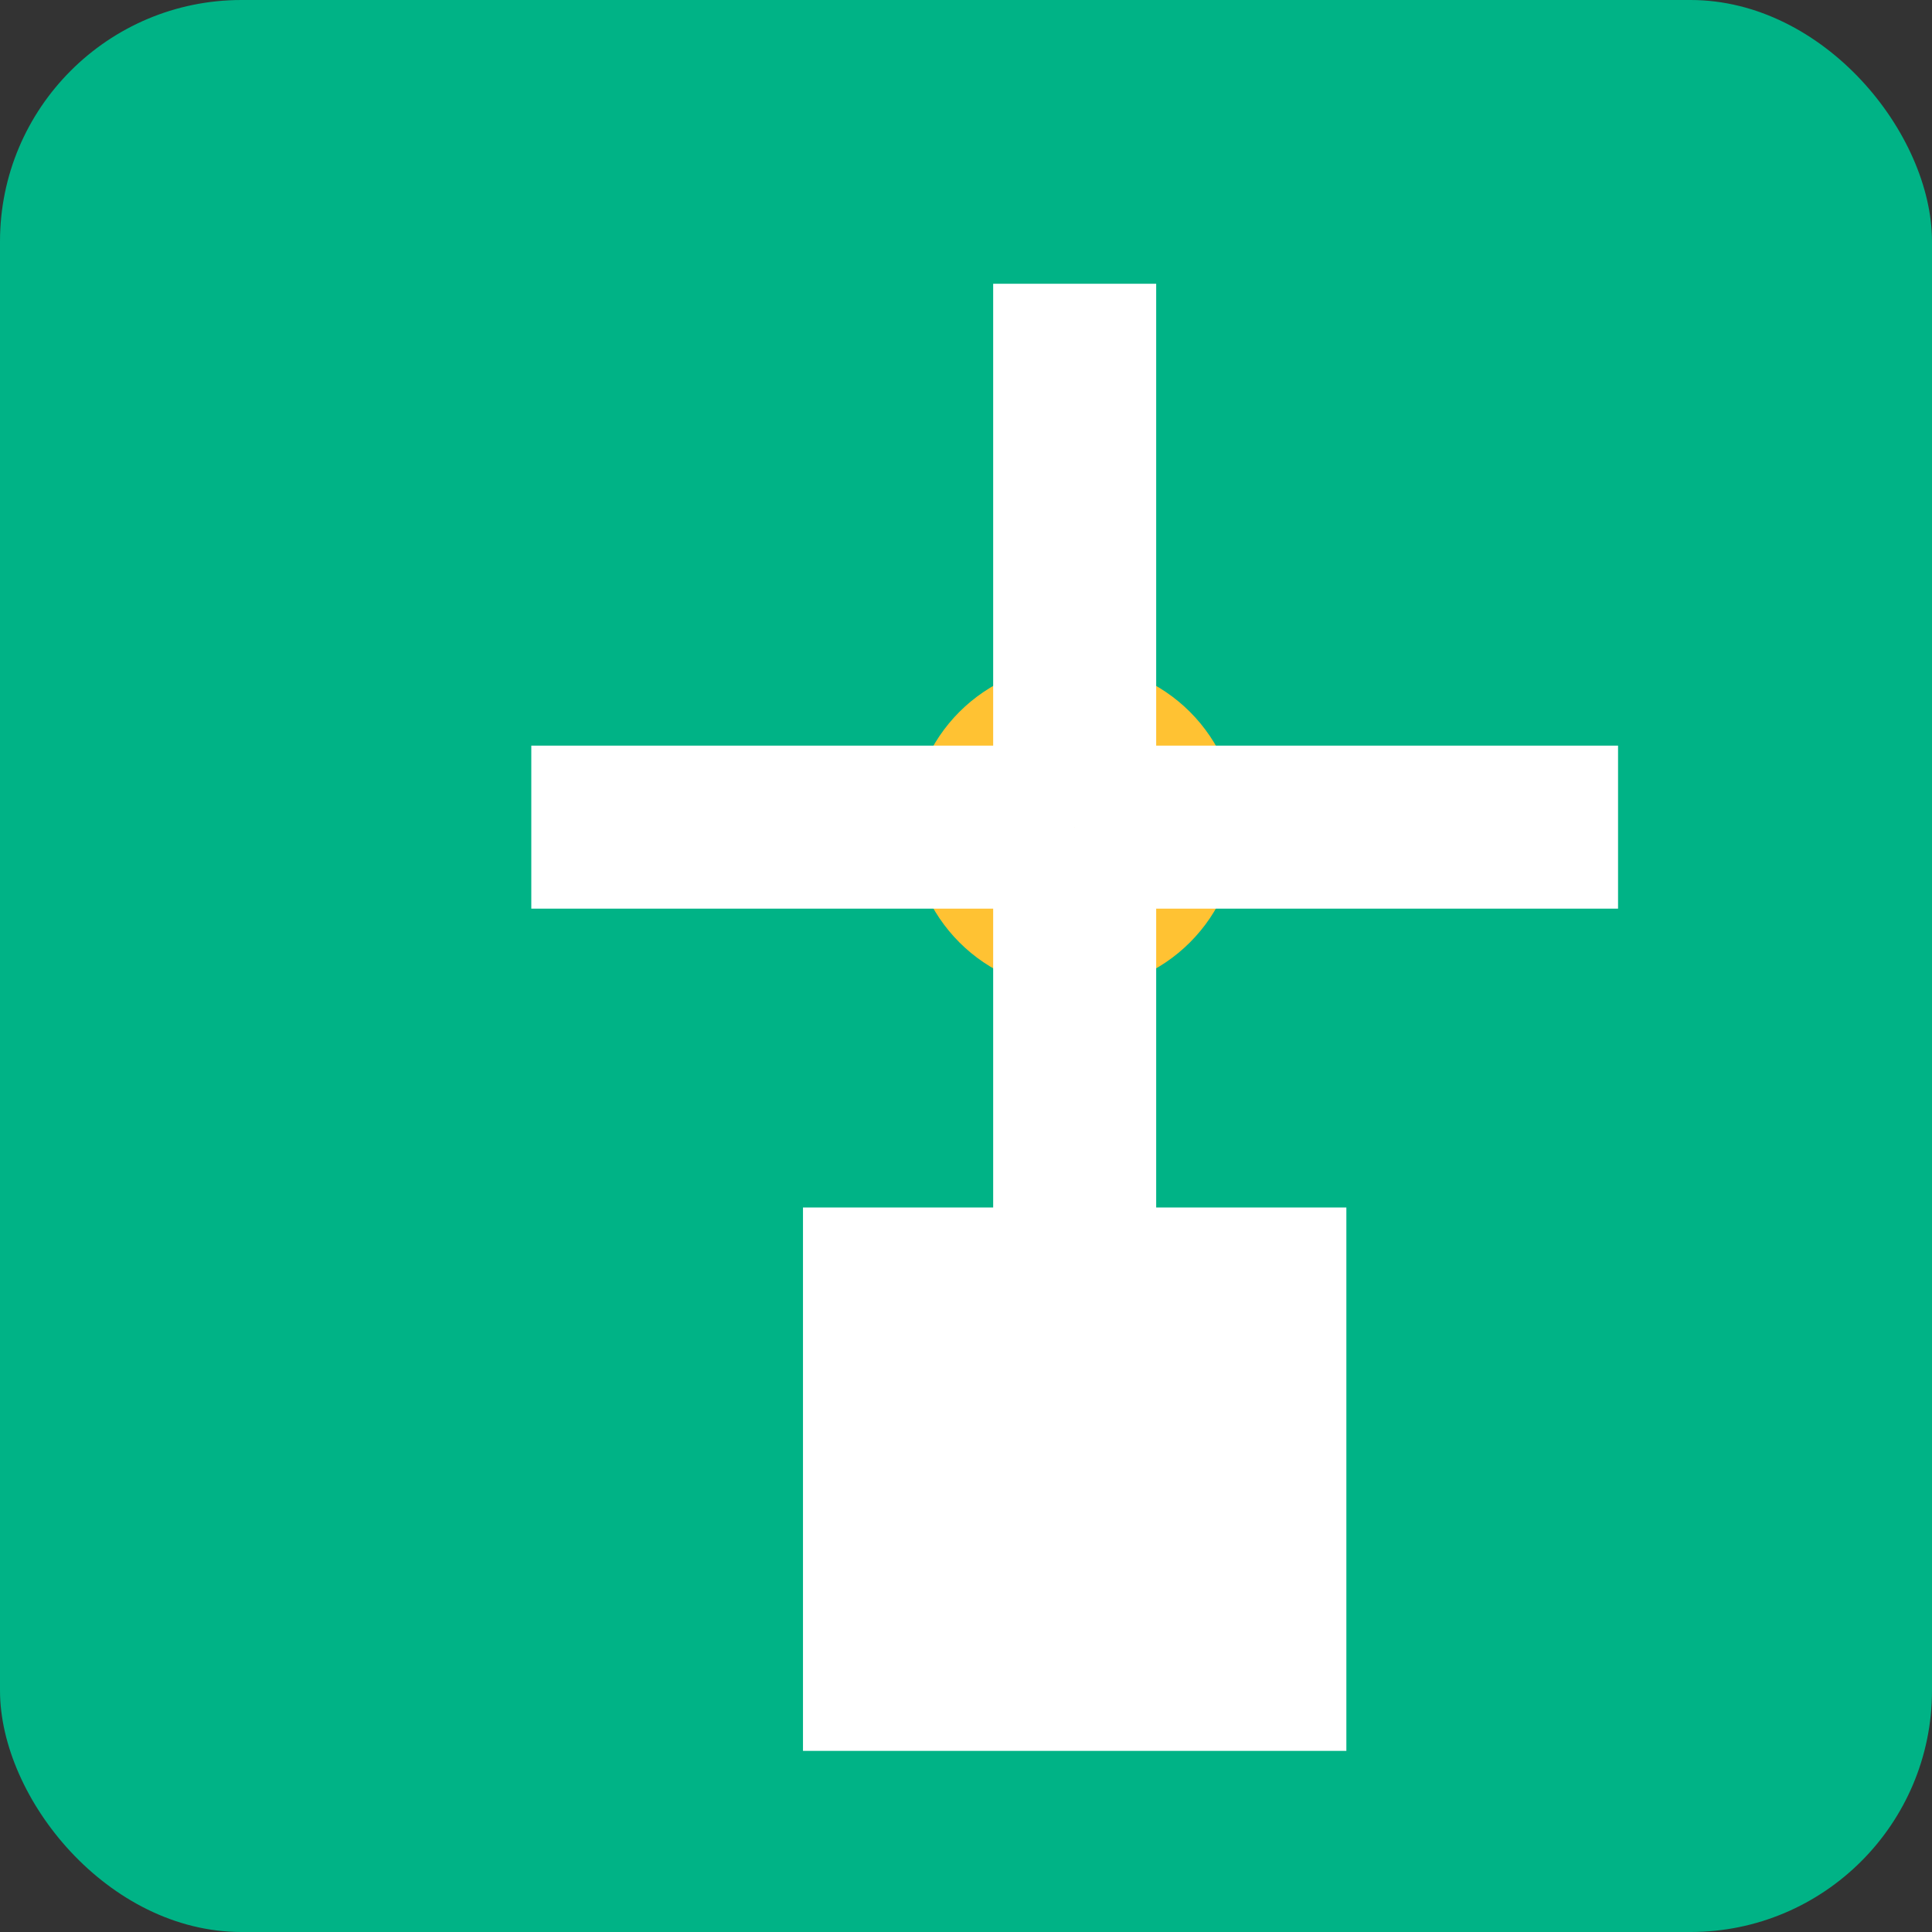
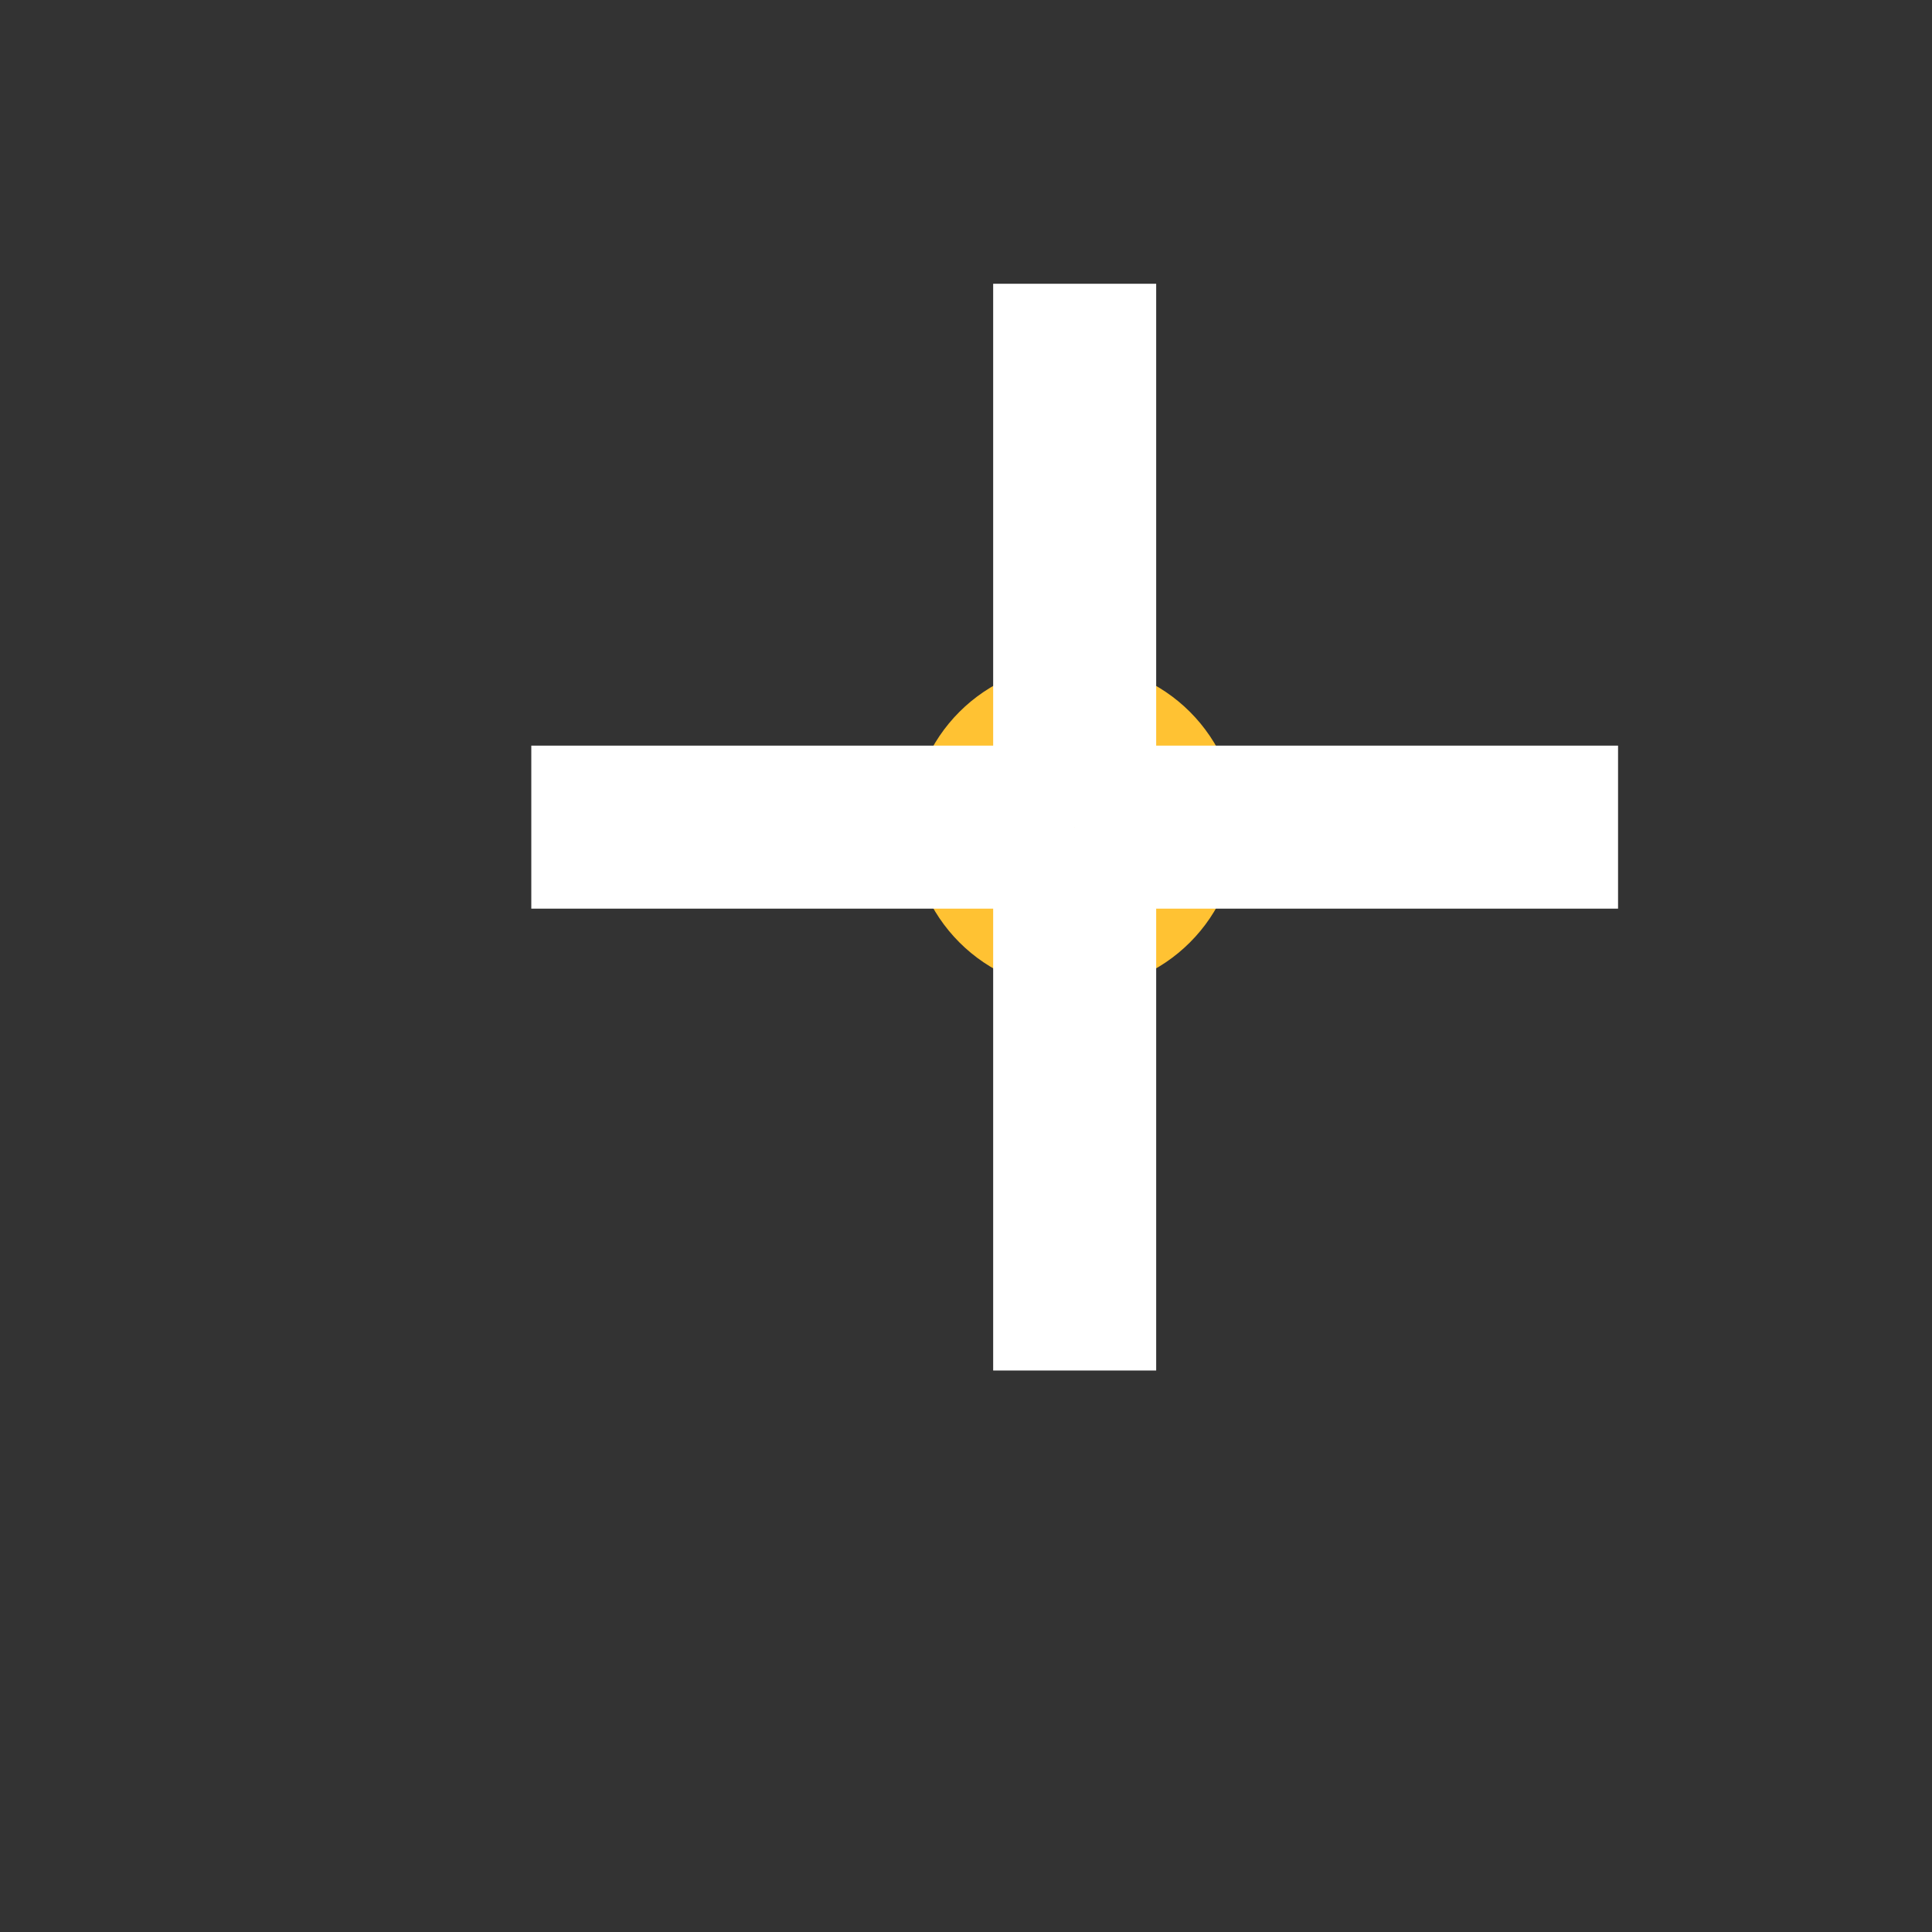
<svg xmlns="http://www.w3.org/2000/svg" width="32" height="32" viewBox="0 0 32 32" version="1.1">
  <rect x="0" y="0" width="32" height="32" fill="#333333" stroke="none" />
-   <rect x="0" y="0" width="32" height="32" rx="4" fill="#00b386" />
  <g transform="translate(7, 2) scale(0.9)">
-     <rect x="7" y="20" width="10" height="10" fill="#ffffff" />
    <g transform="translate(12, 13)">
      <circle cx="0" cy="0" r="3" fill="#ffc233" />
      <g transform="rotate(0)">
        <rect x="-1.5" y="-10" width="3" height="10" fill="#ffffff" />
      </g>
      <g transform="rotate(90)">
        <rect x="-1.5" y="-10" width="3" height="10" fill="#ffffff" />
      </g>
      <g transform="rotate(180)">
        <rect x="-1.5" y="-10" width="3" height="10" fill="#ffffff" />
      </g>
      <g transform="rotate(270)">
        <rect x="-1.5" y="-10" width="3" height="10" fill="#ffffff" />
      </g>
    </g>
  </g>
</svg>